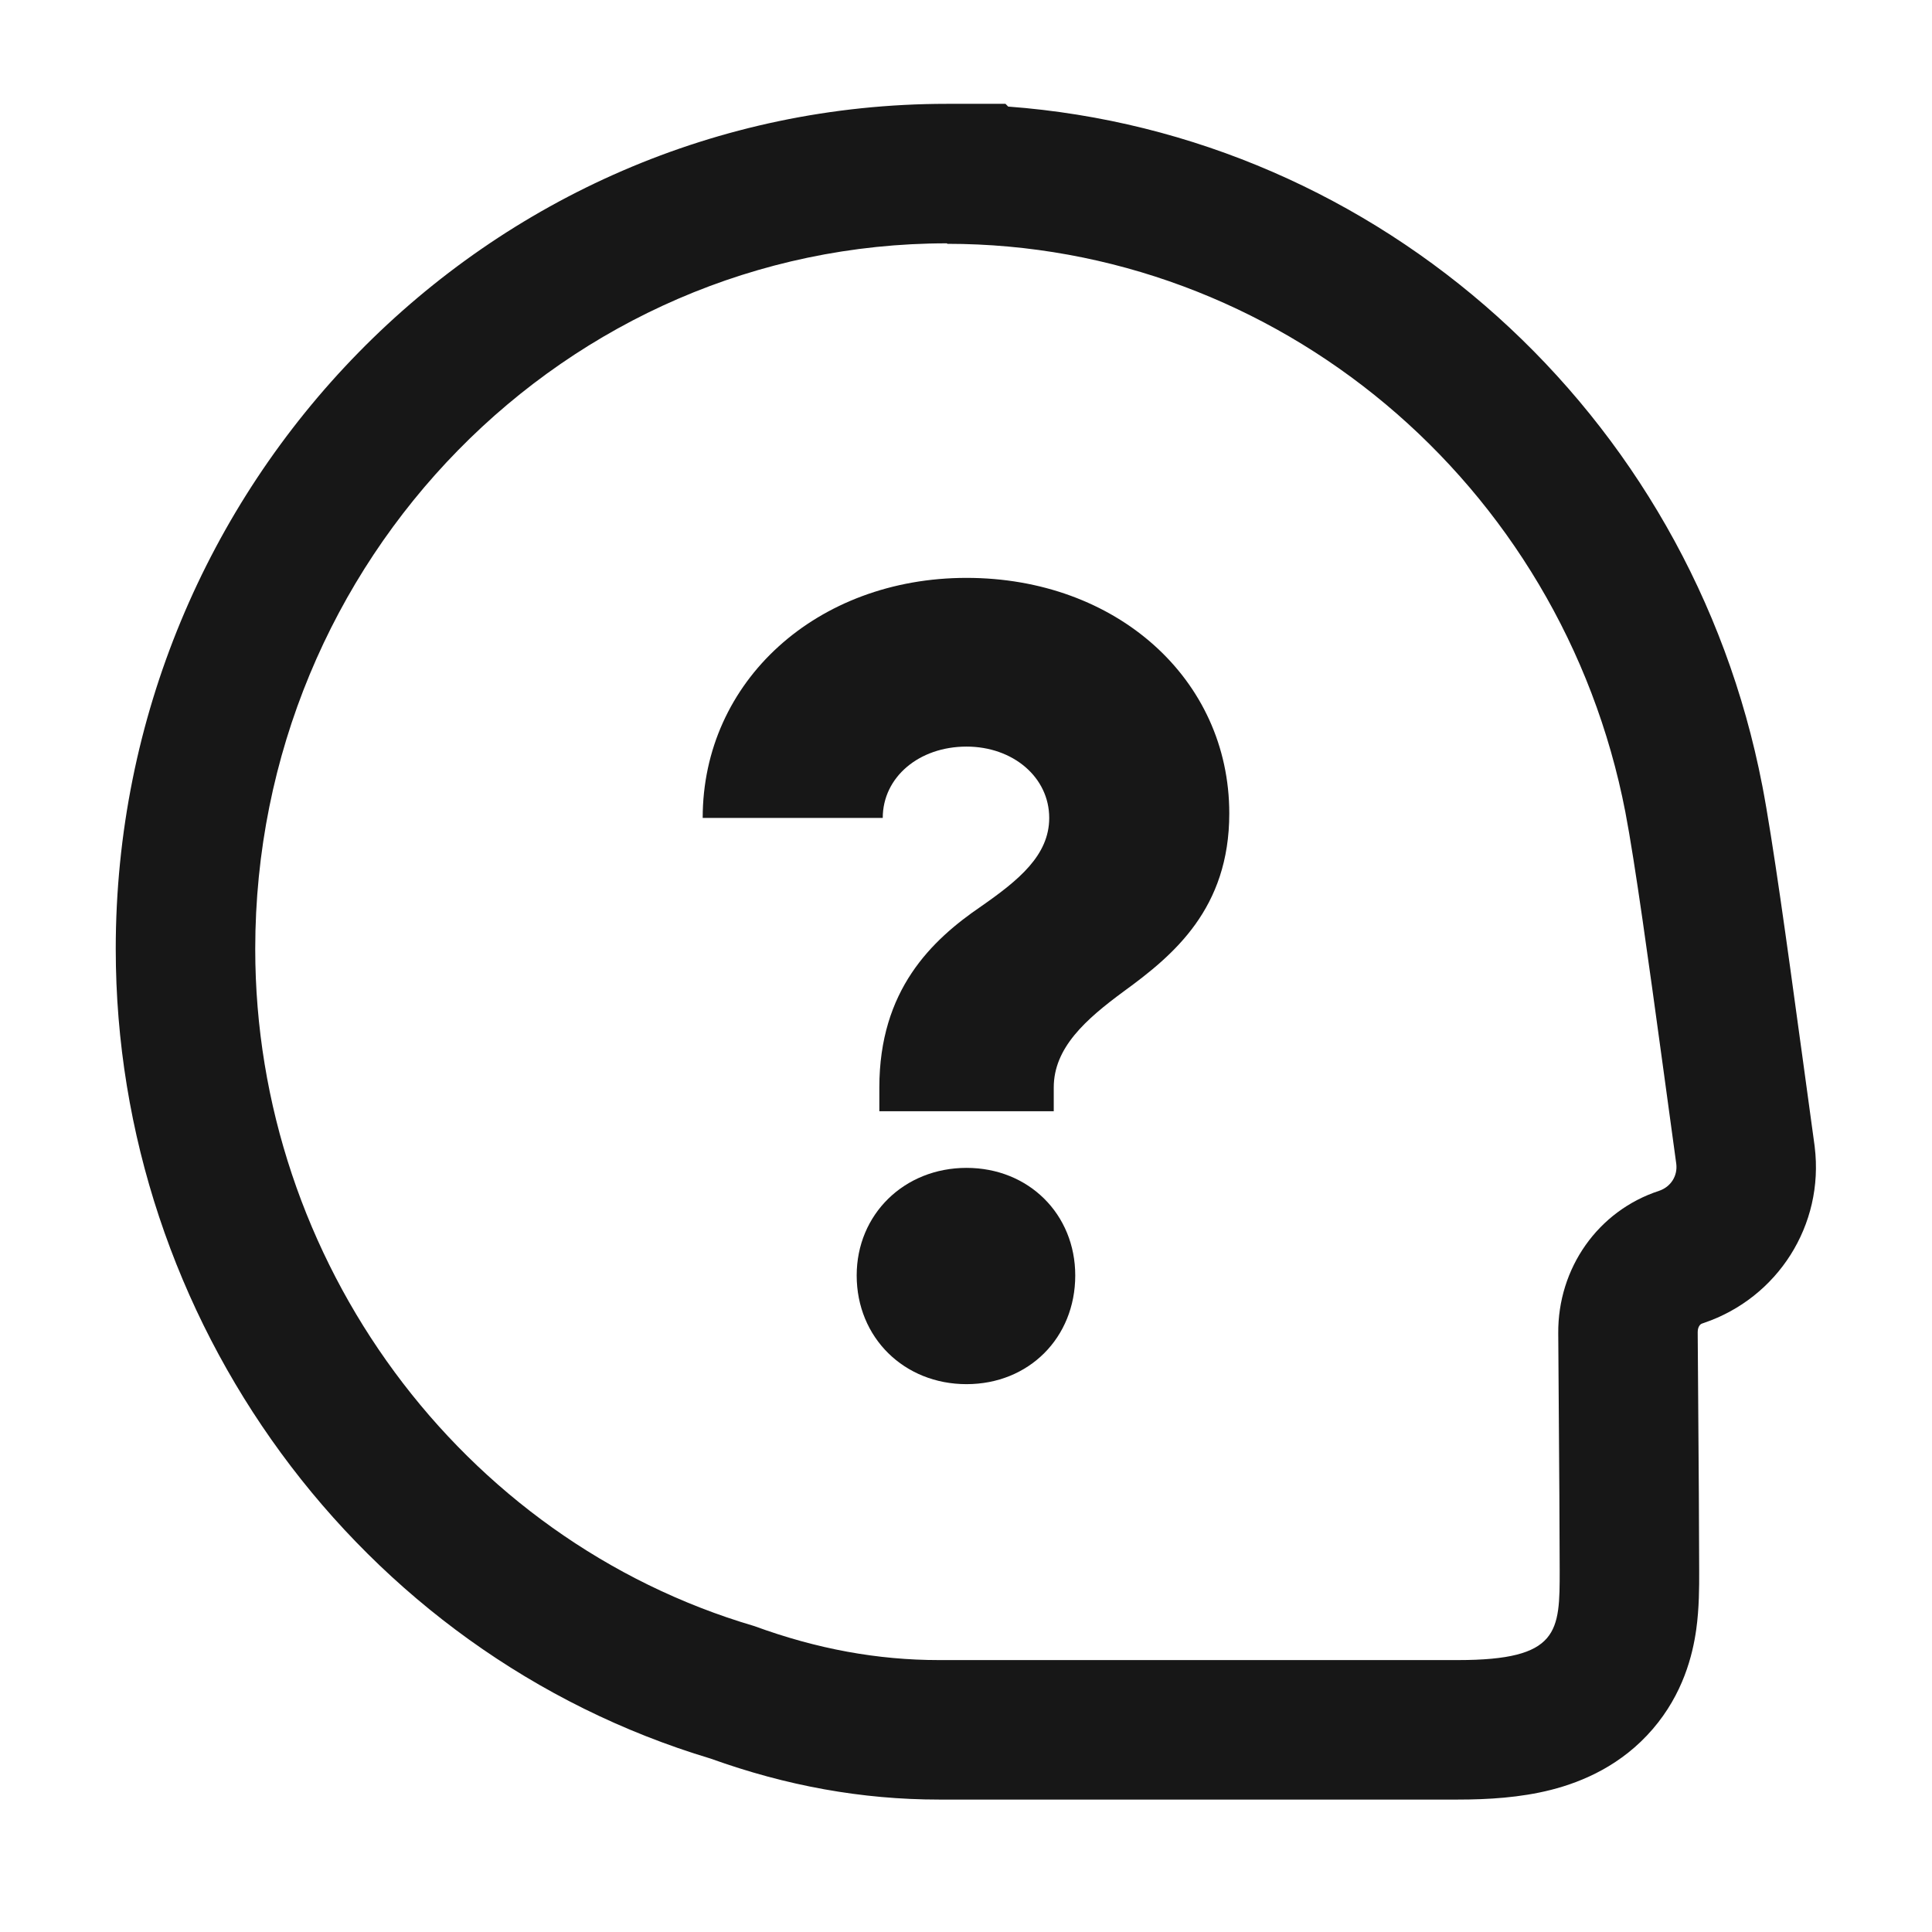
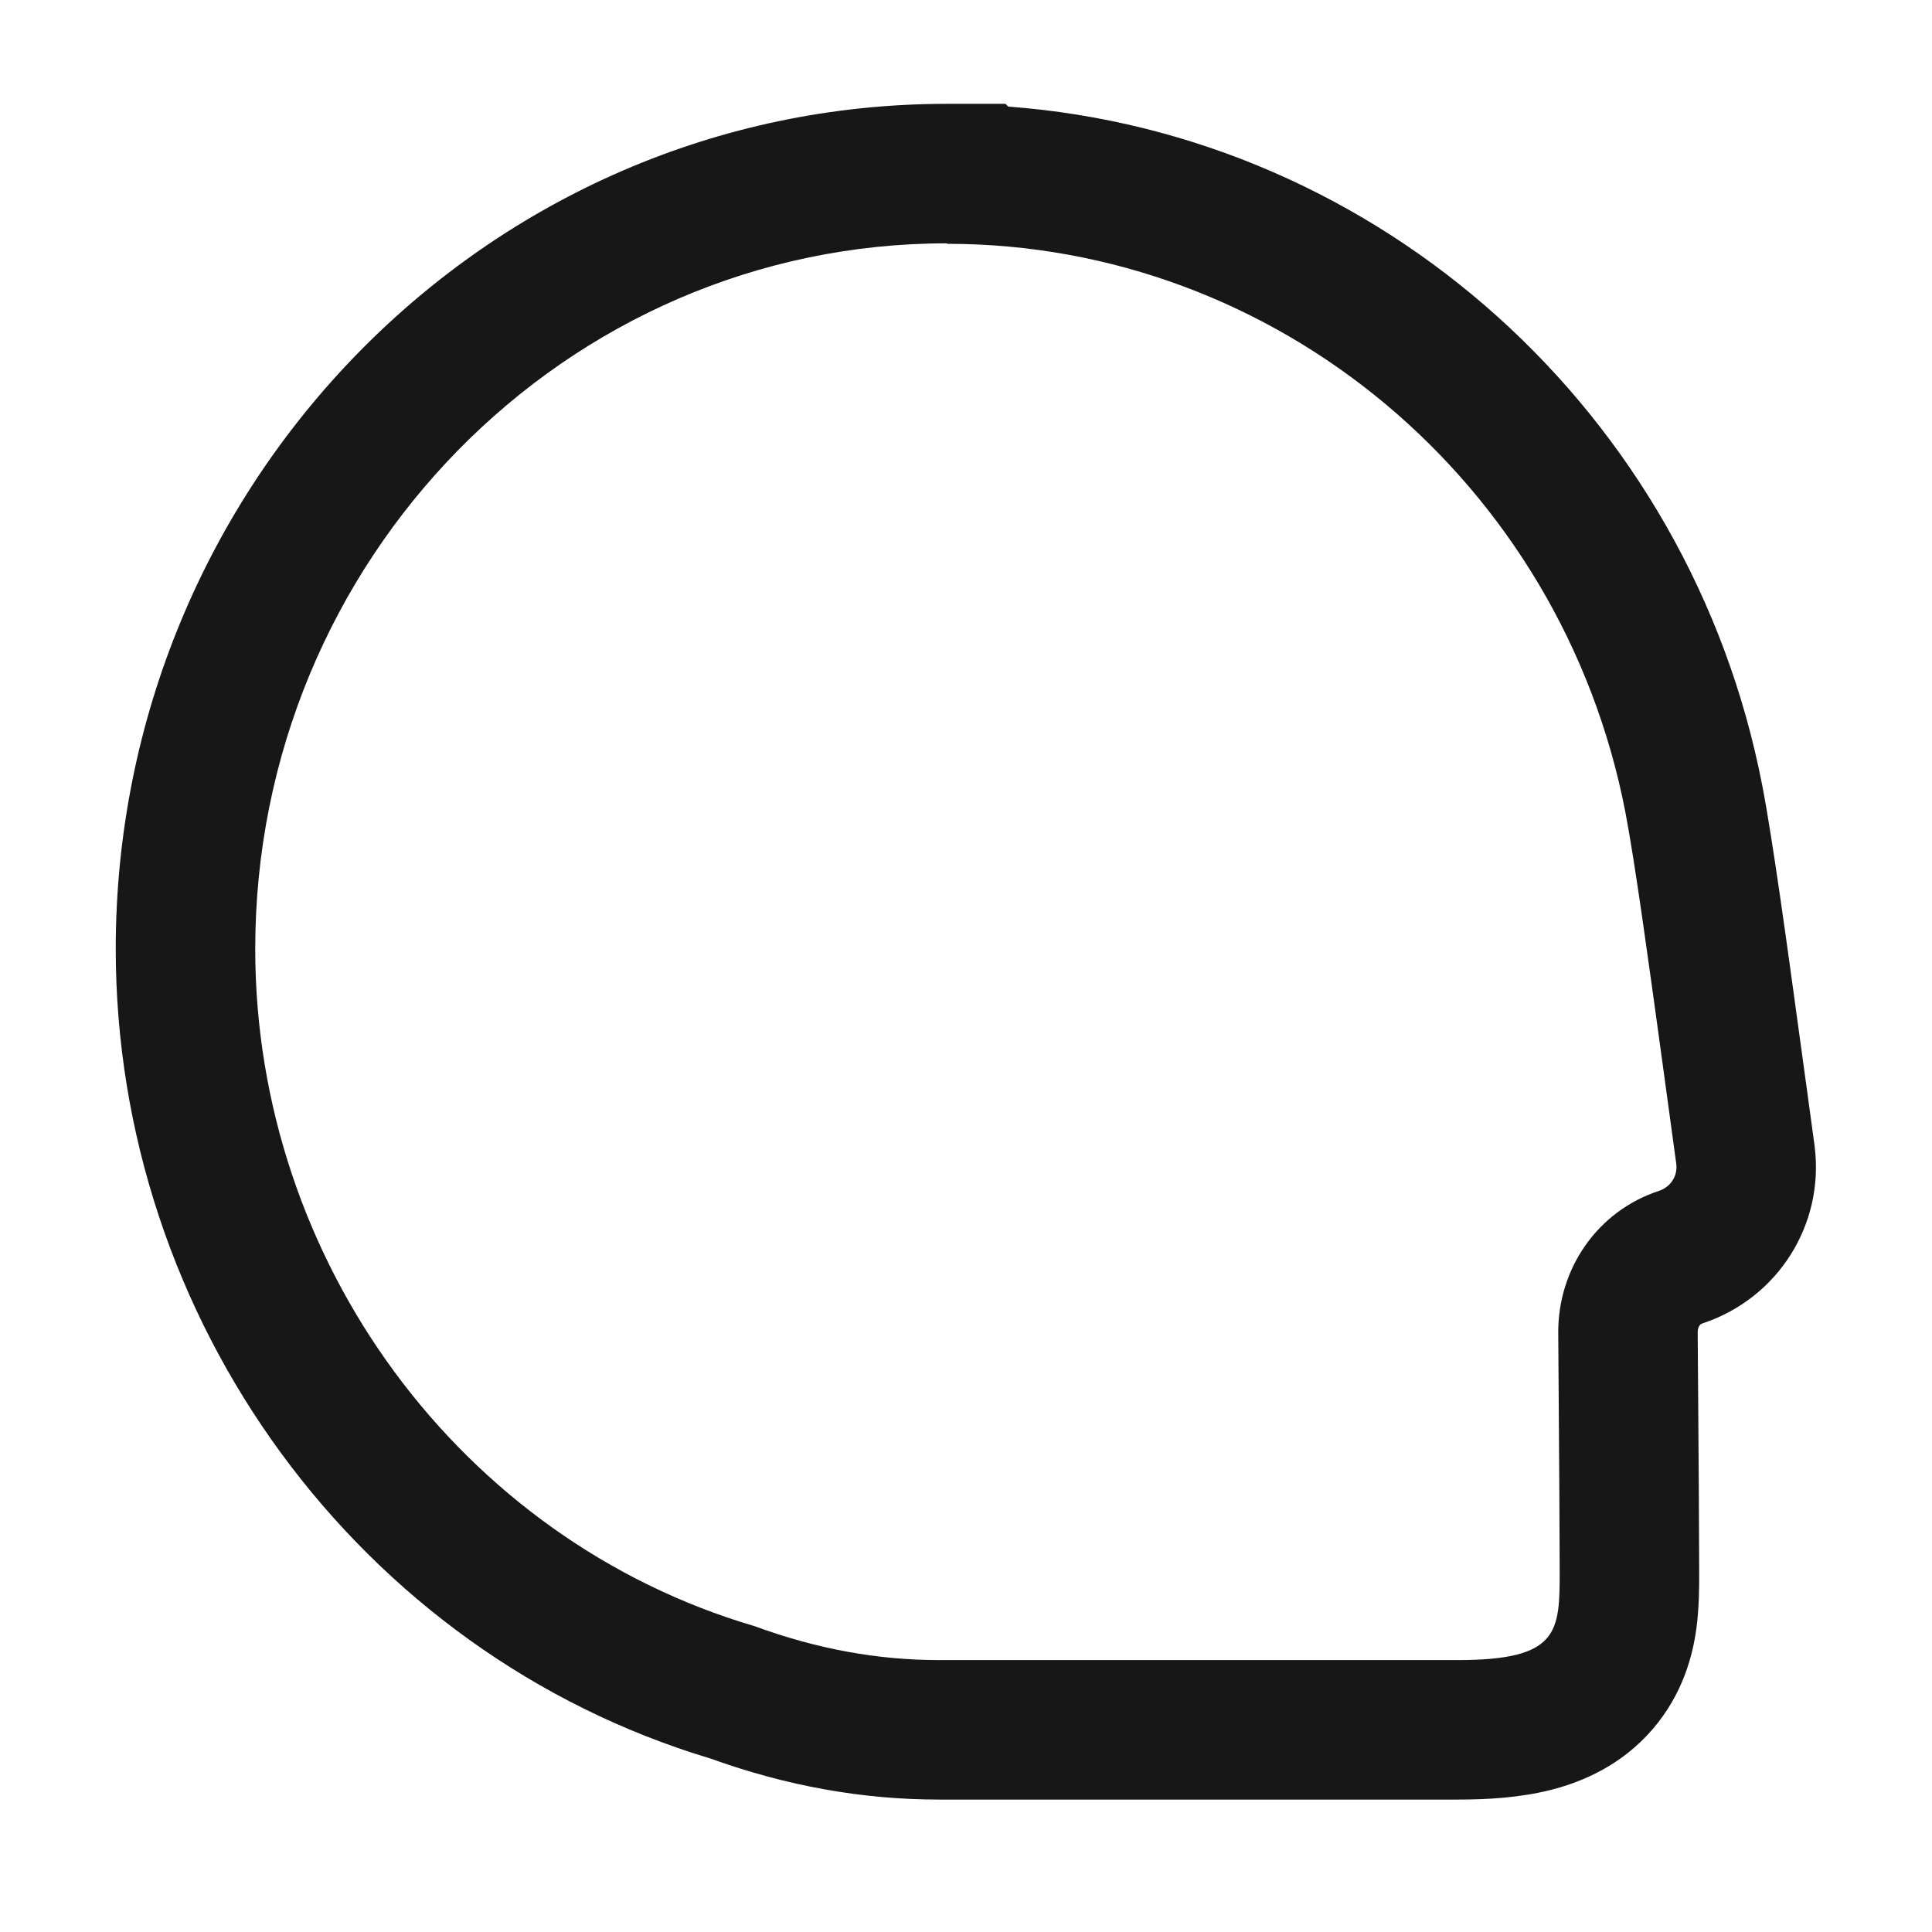
<svg xmlns="http://www.w3.org/2000/svg" width="55" height="55" viewBox="0 0 55 55" fill="none">
  <g id="54-poradna">
-     <path id="?" d="M25.033 31.635V30.958C25.033 28.185 26.516 26.767 27.934 25.8C28.998 25.058 29.869 24.349 29.869 23.285C29.869 22.125 28.837 21.254 27.515 21.254C26.161 21.254 25.13 22.125 25.13 23.285H20.004C20.004 19.384 23.26 16.451 27.515 16.451C31.771 16.451 34.995 19.32 34.995 23.156C34.995 25.864 33.415 27.186 31.997 28.218C30.901 29.024 29.998 29.83 29.998 30.958V31.635H25.033ZM27.515 39.404C25.742 39.404 24.388 38.083 24.388 36.309C24.388 34.569 25.742 33.247 27.515 33.247C29.288 33.247 30.61 34.569 30.61 36.309C30.61 38.083 29.288 39.404 27.515 39.404Z" fill="#171717" />
-     <path id="Vector (Stroke)" fill-rule="evenodd" clip-rule="evenodd" d="M28.701 3.034L28.624 2.956H26.956C13.841 2.956 3.295 13.812 3.295 27.015C3.295 37.561 10.195 47.051 20.231 50.064C22.385 50.839 24.536 51.23 26.733 51.23H41.501C42.361 51.23 43.282 51.175 44.153 50.954C45.066 50.722 46.17 50.246 47.049 49.224C47.917 48.215 48.187 47.111 48.288 46.39C48.374 45.781 48.373 45.145 48.372 44.778C48.372 44.749 48.372 44.723 48.372 44.698C48.372 43.68 48.357 41.606 48.343 39.762C48.338 39.102 48.334 38.471 48.33 37.928L48.33 37.925C48.329 37.833 48.356 37.772 48.381 37.737C48.404 37.704 48.429 37.686 48.465 37.675L48.488 37.667L48.511 37.659C50.605 36.947 51.934 34.877 51.661 32.649L51.658 32.621L51.306 30.047C51.281 29.866 51.255 29.68 51.229 29.49C50.889 26.999 50.466 23.908 50.169 22.366L50.168 22.363C48.115 11.746 39.273 3.82 28.701 3.034ZM21.476 46.292C23.261 46.946 24.99 47.259 26.733 47.259H41.501C44.401 47.259 44.401 46.448 44.401 44.698C44.401 43.696 44.386 41.651 44.373 39.812C44.368 39.146 44.363 38.507 44.36 37.955C44.346 36.105 45.489 34.469 47.232 33.9C47.567 33.786 47.762 33.473 47.72 33.132L47.372 30.585C47.349 30.422 47.327 30.257 47.304 30.09C46.955 27.54 46.545 24.545 46.27 23.116C44.457 13.741 36.341 6.941 26.97 6.941L26.956 6.927C16.107 6.927 7.266 15.932 7.266 27.015C7.266 35.892 13.108 43.83 21.476 46.292Z" fill="#171717" />
+     <path id="Vector (Stroke)" fill-rule="evenodd" clip-rule="evenodd" d="M28.701 3.034L28.624 2.956H26.956C13.841 2.956 3.295 13.812 3.295 27.015C3.295 37.561 10.195 47.051 20.231 50.064C22.385 50.839 24.536 51.23 26.733 51.23H41.501C42.361 51.23 43.282 51.175 44.153 50.954C45.066 50.722 46.17 50.246 47.049 49.224C47.917 48.215 48.187 47.111 48.288 46.39C48.374 45.781 48.373 45.145 48.372 44.778C48.372 44.749 48.372 44.723 48.372 44.698C48.372 43.68 48.357 41.606 48.343 39.762C48.338 39.102 48.334 38.471 48.33 37.928L48.33 37.925C48.329 37.833 48.356 37.772 48.381 37.737C48.404 37.704 48.429 37.686 48.465 37.675L48.511 37.659C50.605 36.947 51.934 34.877 51.661 32.649L51.658 32.621L51.306 30.047C51.281 29.866 51.255 29.68 51.229 29.49C50.889 26.999 50.466 23.908 50.169 22.366L50.168 22.363C48.115 11.746 39.273 3.82 28.701 3.034ZM21.476 46.292C23.261 46.946 24.99 47.259 26.733 47.259H41.501C44.401 47.259 44.401 46.448 44.401 44.698C44.401 43.696 44.386 41.651 44.373 39.812C44.368 39.146 44.363 38.507 44.36 37.955C44.346 36.105 45.489 34.469 47.232 33.9C47.567 33.786 47.762 33.473 47.72 33.132L47.372 30.585C47.349 30.422 47.327 30.257 47.304 30.09C46.955 27.54 46.545 24.545 46.27 23.116C44.457 13.741 36.341 6.941 26.97 6.941L26.956 6.927C16.107 6.927 7.266 15.932 7.266 27.015C7.266 35.892 13.108 43.83 21.476 46.292Z" fill="#171717" />
  </g>
</svg>